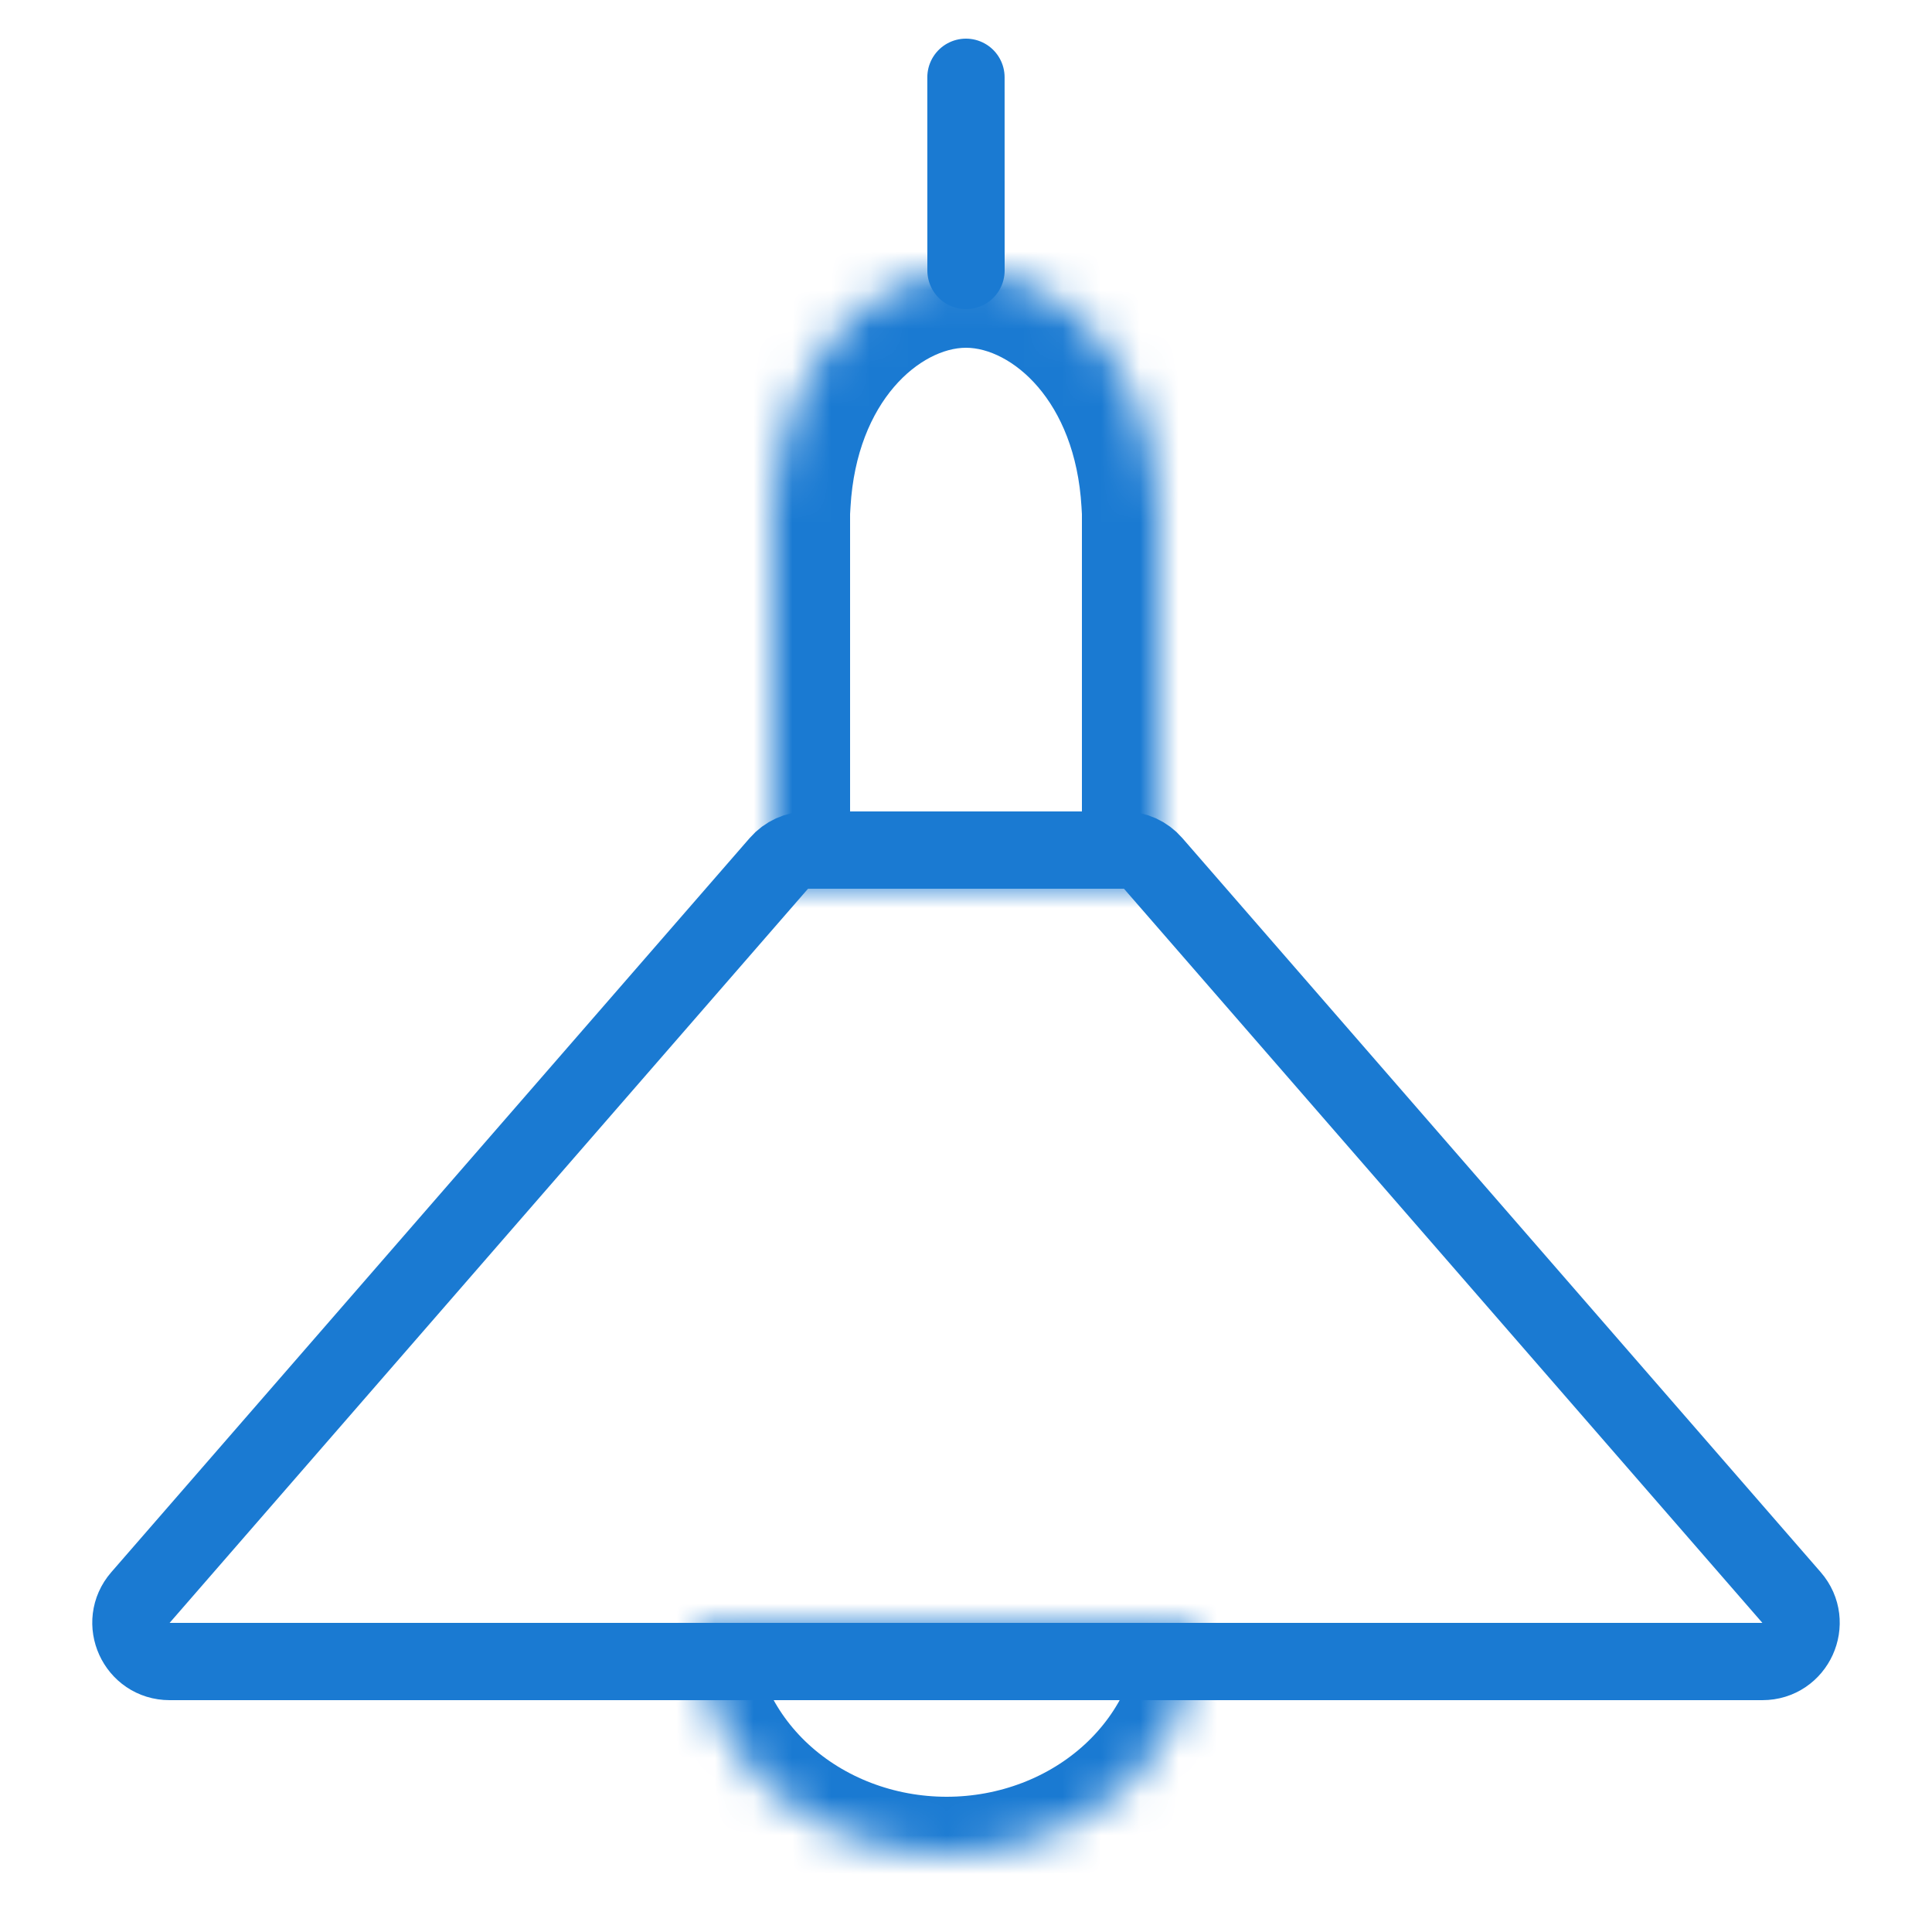
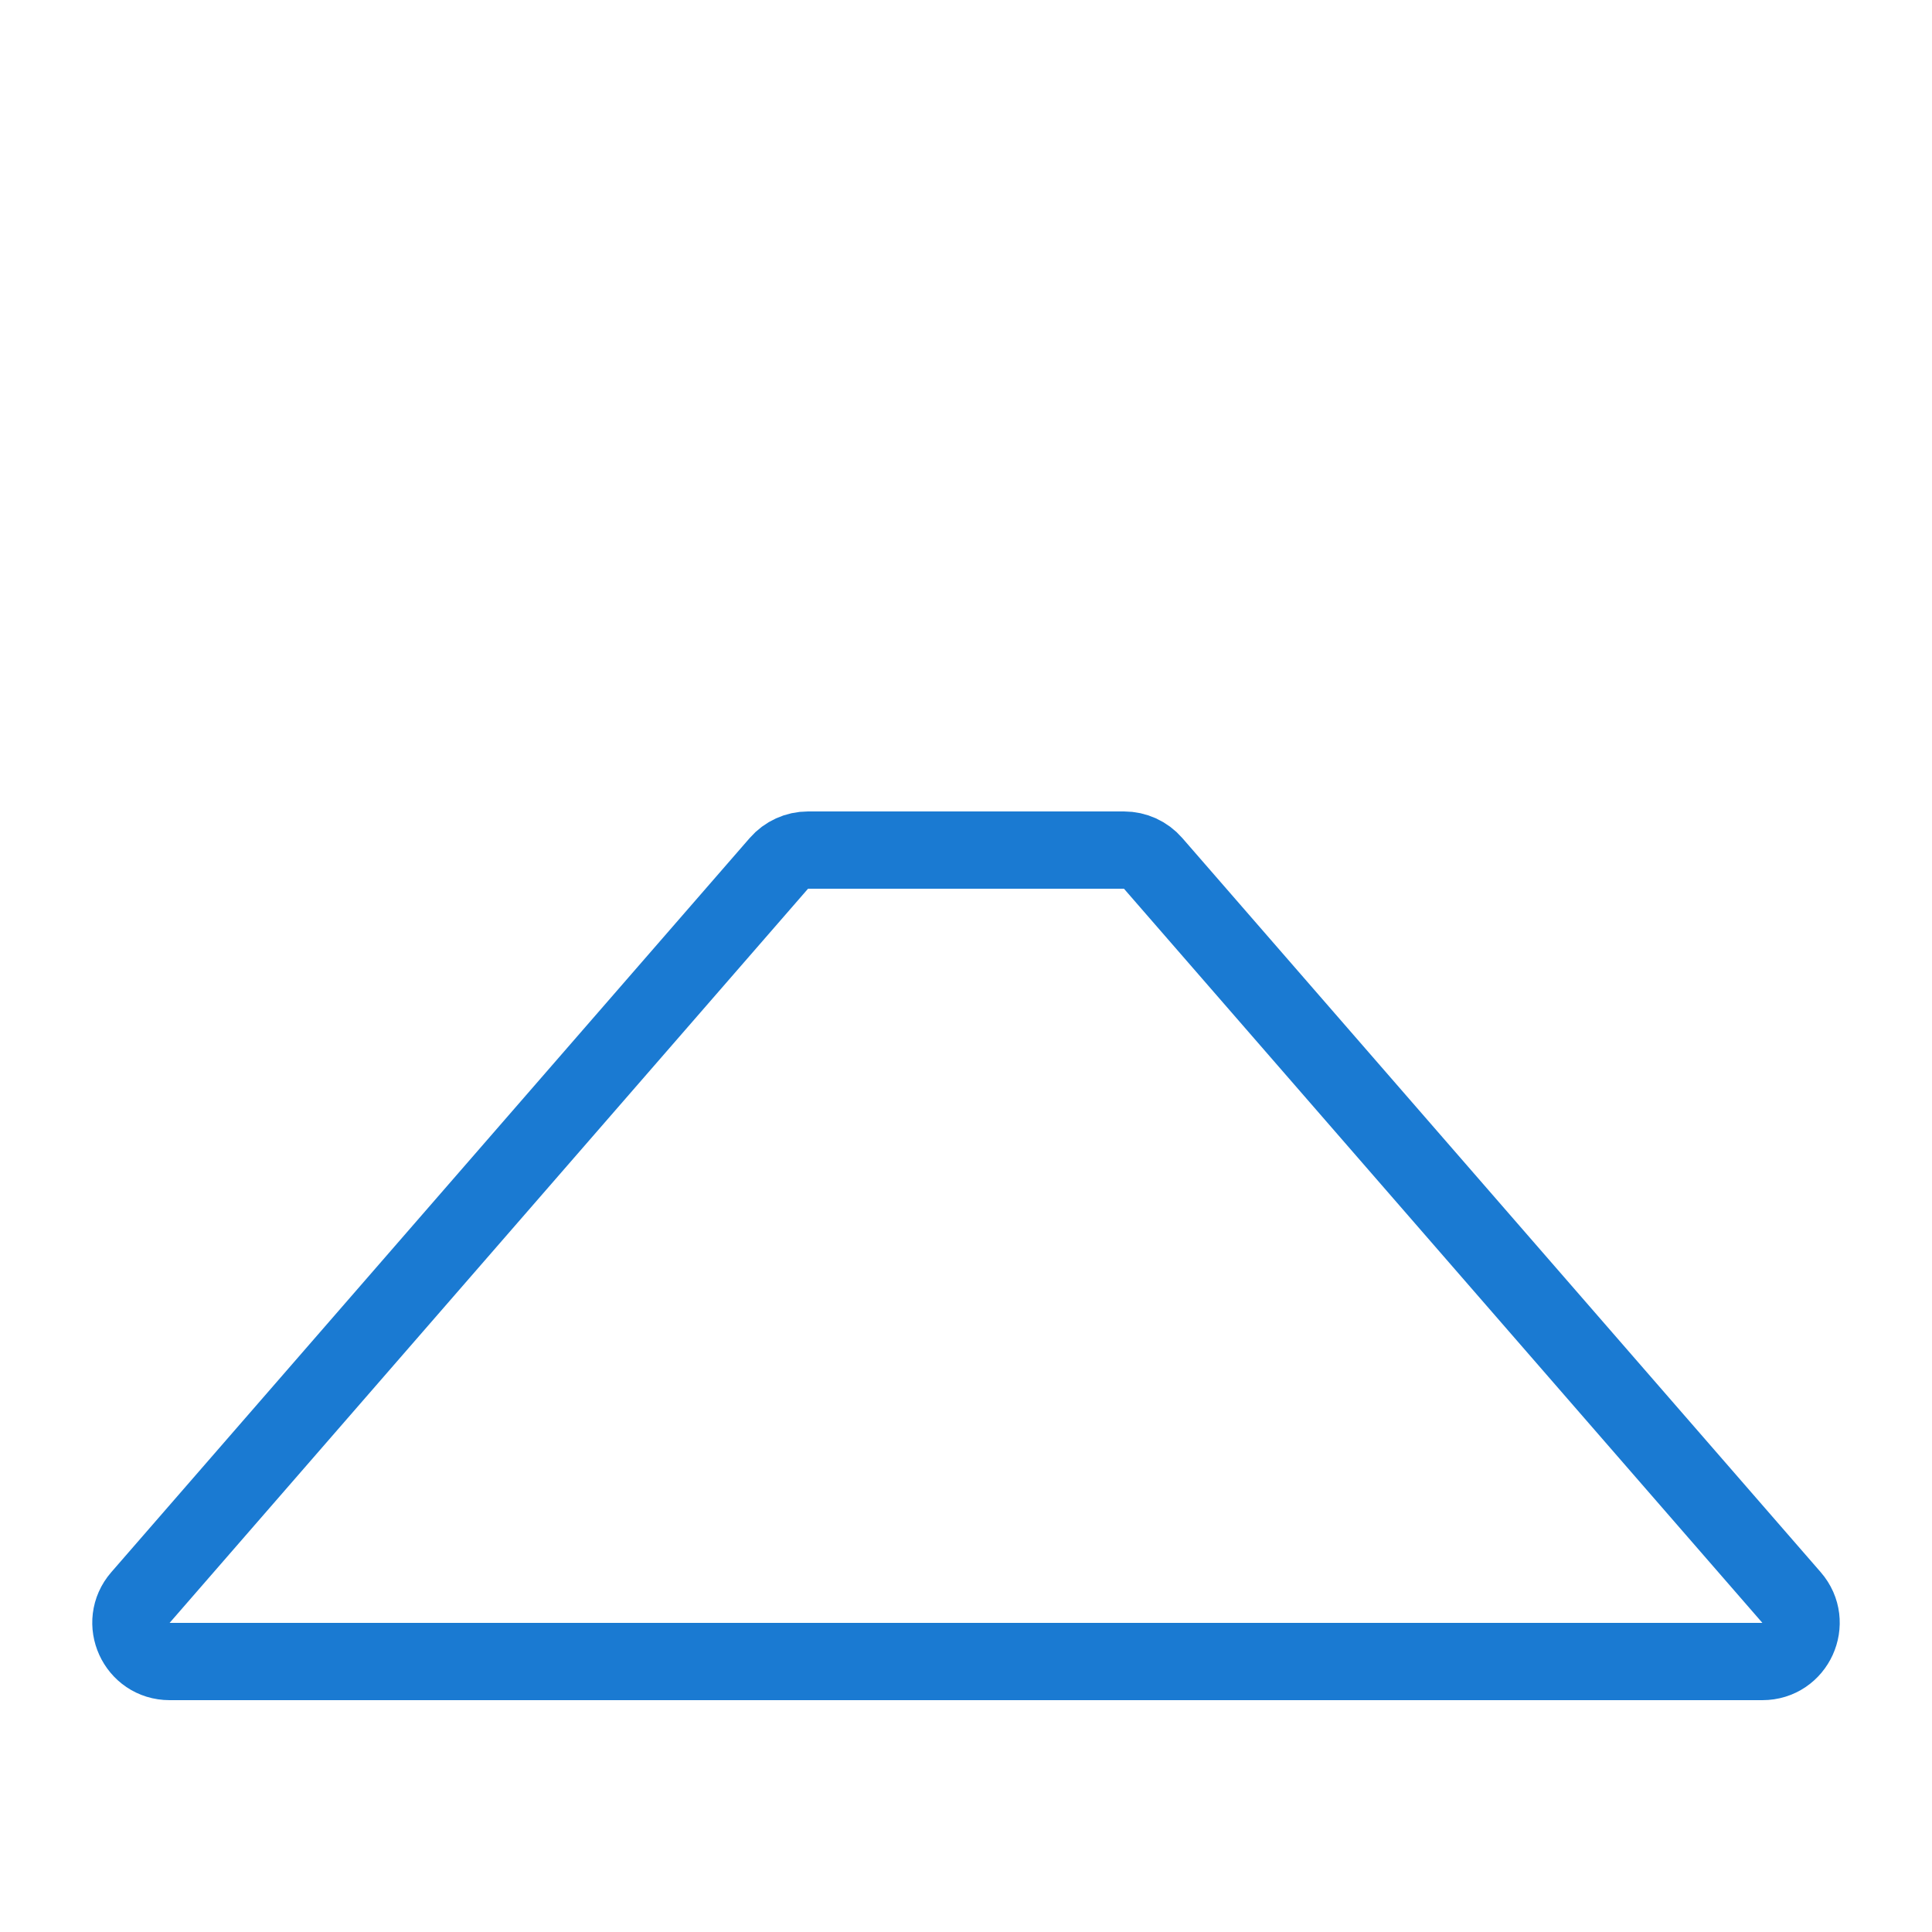
<svg xmlns="http://www.w3.org/2000/svg" width="50" height="50" viewBox="0 0 50 50" fill="none">
-   <path d="M25 7L24.999 2" stroke="#1A7AD2" stroke-width="2" stroke-linecap="round" />
  <mask id="path-2-inside-1_1060_4403" fill="white">
-     <path fill-rule="evenodd" clip-rule="evenodd" d="M30 13.5V23H20V13.5V13H20.015C20.211 9.644 22.368 7 25 7C27.632 7 29.789 9.644 29.985 13H30V13.5Z" />
-   </mask>
-   <path d="M30 23V25H32V23H30ZM20 23H18V25H20V23ZM20 13V11H18V13H20ZM20.015 13V15H21.901L22.011 13.117L20.015 13ZM29.985 13L27.989 13.117L28.099 15H29.985V13ZM30 13H32V11H30V13ZM28 13.5V23H32V13.5H28ZM30 21H20V25H30V21ZM22 23V13.5H18V23H22ZM22 13.5V13H18V13.5H22ZM20 15H20.015V11H20V15ZM22.011 13.117C22.174 10.335 23.851 9 25 9V5C20.885 5 18.248 8.952 18.018 12.883L22.011 13.117ZM25 9C26.149 9 27.826 10.335 27.989 13.117L31.982 12.883C31.752 8.952 29.115 5 25 5V9ZM29.985 15H30V11H29.985V15ZM28 13V13.5H32V13H28Z" fill="#1A7AD2" mask="url(#path-2-inside-1_1060_4403)" />
+     </mask>
  <path d="M20.911 22H29.089C29.378 22 29.653 22.125 29.843 22.344L46.365 41.344C46.928 41.991 46.468 43 45.611 43H4.39C3.532 43 3.072 41.991 3.635 41.344L20.157 22.344C20.347 22.125 20.622 22 20.911 22Z" stroke="#1A7AD2" stroke-width="2" />
  <mask id="path-5-inside-2_1060_4403" fill="white">
-     <path d="M31 42C31 43.591 30.315 45.117 29.096 46.243C27.877 47.368 26.224 48 24.5 48C22.776 48 21.123 47.368 19.904 46.243C18.685 45.117 18 43.591 18 42L24.5 42H31Z" />
-   </mask>
-   <path d="M31 42C31 43.591 30.315 45.117 29.096 46.243C27.877 47.368 26.224 48 24.5 48C22.776 48 21.123 47.368 19.904 46.243C18.685 45.117 18 43.591 18 42L24.5 42H31Z" stroke="#1A7AD2" stroke-width="3" mask="url(#path-5-inside-2_1060_4403)" />
+     </mask>
</svg>